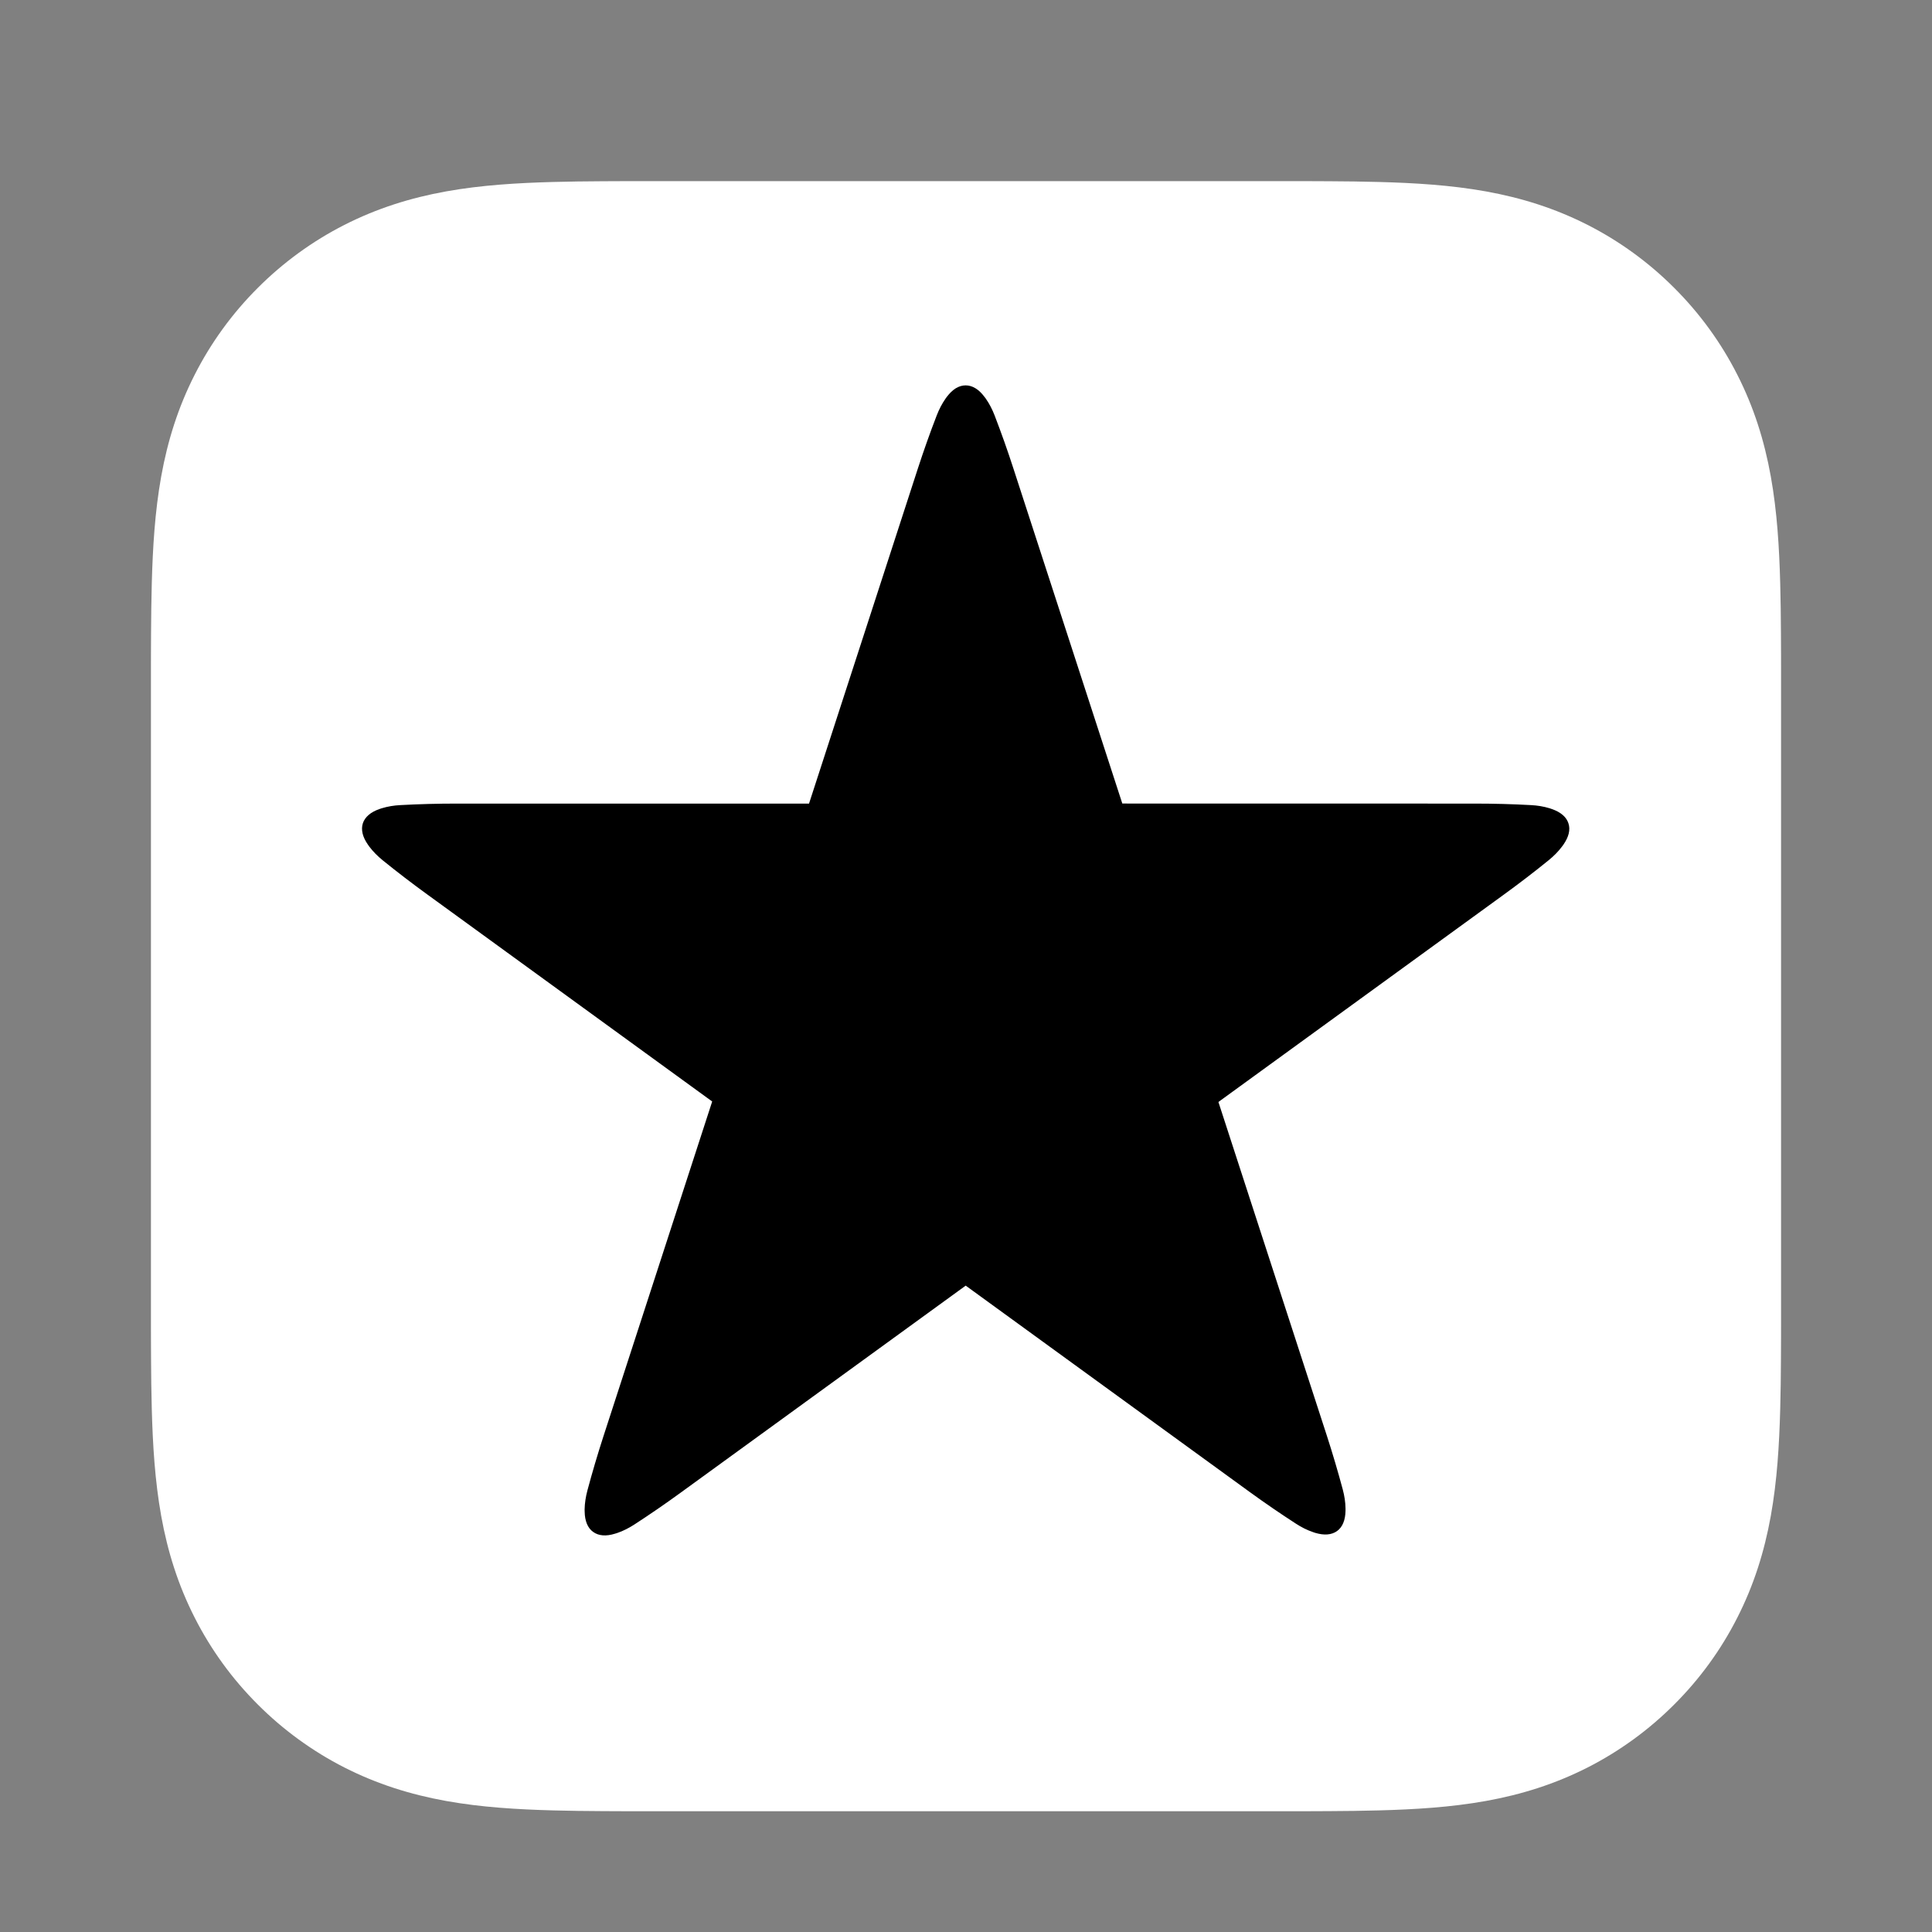
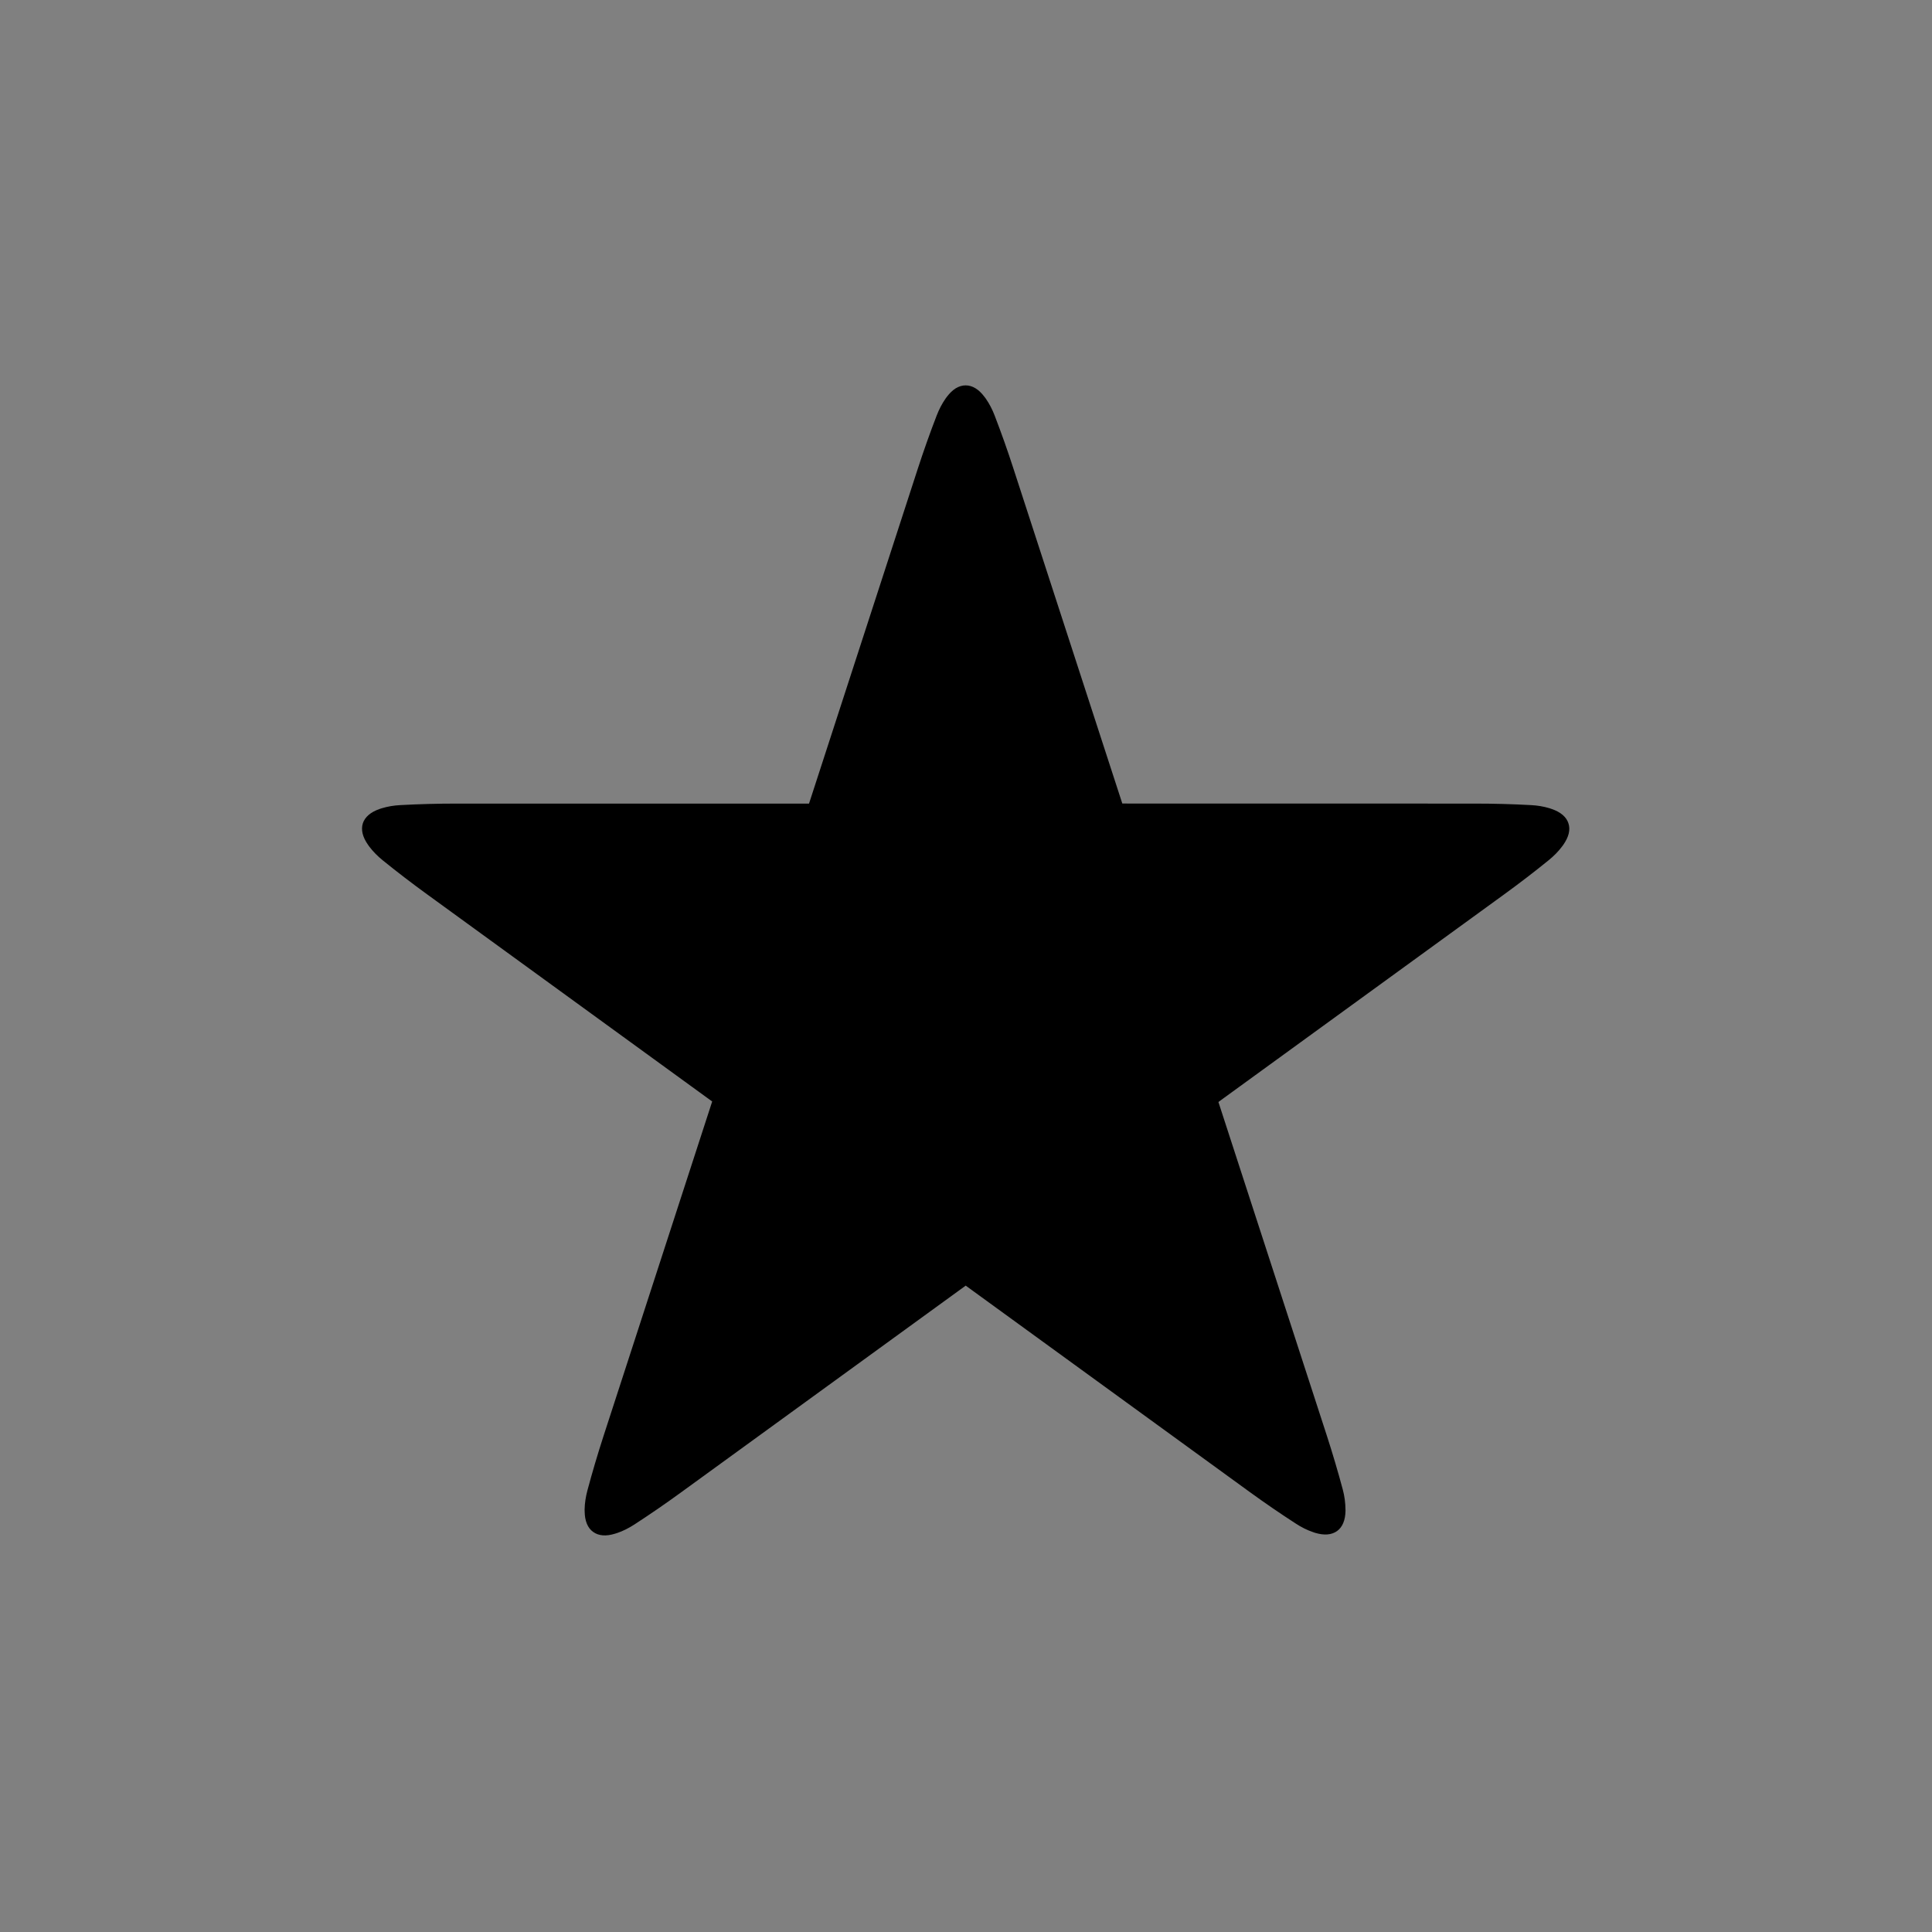
<svg xmlns="http://www.w3.org/2000/svg" width="32px" height="32px" viewBox="0 0 32 32" version="1.1">
  <rect x="0" y="0" width="32" height="32" fill="#808080" stroke="none" />
  <title>icon_sns_other3-white</title>
  <g id="icon_sns_other3-white" stroke="none" stroke-width="1" fill="none" fill-rule="evenodd">
-     <path d="M21.216,3 C21.485,3 21.753,3 22.021,3.002 C22.293,3.003 22.565,3.007 22.836,3.014 C23.428,3.03 24.025,3.065 24.61,3.17 C25.204,3.277 25.756,3.451 26.296,3.725 C26.826,3.995 27.311,4.348 27.731,4.769 C28.152,5.189 28.505,5.674 28.774,6.204 C29.049,6.744 29.223,7.297 29.33,7.891 C29.435,8.476 29.47,9.072 29.486,9.664 C29.493,9.935 29.497,10.207 29.498,10.479 C29.5,10.738 29.5,10.997 29.5,11.256 L29.5,21.744 C29.5,22.003 29.5,22.262 29.498,22.521 C29.497,22.793 29.493,23.065 29.486,23.336 C29.47,23.928 29.435,24.524 29.33,25.109 C29.223,25.703 29.049,26.256 28.774,26.796 C28.505,27.326 28.152,27.811 27.731,28.231 C27.311,28.652 26.826,29.005 26.296,29.275 C25.756,29.549 25.204,29.723 24.61,29.83 C24.025,29.935 23.428,29.97 22.836,29.986 C22.565,29.993 22.293,29.997 22.021,29.998 C21.753,30 21.485,30 21.217,30 L21.054,30 L10.946,30 L10.783,30 C10.515,30 10.247,30 9.979,29.998 C9.707,29.997 9.435,29.993 9.164,29.986 C8.572,29.97 7.975,29.935 7.39,29.83 C6.796,29.723 6.244,29.549 5.704,29.275 C5.174,29.005 4.689,28.652 4.269,28.231 C3.848,27.811 3.495,27.326 3.226,26.796 C2.951,26.256 2.777,25.703 2.67,25.109 C2.565,24.524 2.53,23.928 2.514,23.336 C2.507,23.065 2.503,22.793 2.502,22.521 C2.5,22.263 2.5,22.004 2.5,21.745 L2.5,21.554 L2.5,11.446 L2.5,11.255 C2.5,10.996 2.5,10.737 2.502,10.479 C2.503,10.207 2.507,9.935 2.514,9.664 C2.53,9.072 2.565,8.476 2.67,7.891 C2.777,7.297 2.951,6.744 3.226,6.204 C3.495,5.674 3.848,5.189 4.269,4.769 C4.689,4.348 5.174,3.995 5.704,3.725 C6.244,3.451 6.796,3.277 7.39,3.17 C7.975,3.065 8.572,3.03 9.164,3.014 C9.435,3.007 9.707,3.003 9.979,3.002 C10.247,3 10.515,3 10.784,3 L21.216,3 Z" id="Shape-path" fill="#FFFFFF" fill-rule="nonzero" />
-     <path d="M25.978,13.636 C25.961,13.584 25.929,13.537 25.882,13.497 C25.834,13.456 25.775,13.425 25.703,13.4 C25.692,13.396 25.68,13.392 25.668,13.388 C25.567,13.357 25.461,13.34 25.356,13.335 C25.047,13.318 24.737,13.31 24.428,13.31 L18.589,13.309 L16.784,7.756 C16.689,7.462 16.585,7.17 16.474,6.881 C16.436,6.783 16.388,6.688 16.327,6.601 C16.319,6.591 16.312,6.581 16.304,6.571 C16.259,6.511 16.211,6.464 16.157,6.431 C16.105,6.399 16.05,6.383 15.994,6.383 C15.939,6.383 15.884,6.399 15.831,6.431 C15.778,6.464 15.73,6.511 15.684,6.571 C15.677,6.581 15.669,6.591 15.662,6.601 C15.601,6.688 15.553,6.783 15.515,6.881 C15.403,7.17 15.3,7.462 15.204,7.756 L13.4,13.31 L7.561,13.31 C7.251,13.31 6.942,13.318 6.633,13.335 C6.527,13.34 6.422,13.357 6.321,13.388 C6.309,13.392 6.297,13.396 6.285,13.4 C6.214,13.425 6.154,13.456 6.107,13.497 C6.06,13.537 6.027,13.584 6.01,13.636 C5.993,13.689 5.992,13.746 6.006,13.806 C6.021,13.867 6.05,13.927 6.094,13.99 C6.101,14 6.108,14.01 6.115,14.02 C6.179,14.105 6.254,14.18 6.336,14.247 C6.577,14.442 6.822,14.63 7.073,14.812 L11.796,18.244 L9.992,23.798 C9.897,24.092 9.809,24.389 9.729,24.688 C9.702,24.79 9.685,24.895 9.683,25.001 C9.683,25.014 9.683,25.026 9.684,25.039 C9.685,25.115 9.697,25.18 9.721,25.239 C9.744,25.295 9.779,25.341 9.824,25.373 C9.869,25.406 9.923,25.425 9.984,25.43 C10.047,25.435 10.113,25.425 10.185,25.403 C10.197,25.4 10.209,25.396 10.221,25.392 C10.322,25.358 10.416,25.309 10.505,25.252 C10.765,25.083 11.02,24.908 11.27,24.726 L15.995,21.294 L20.699,24.712 C20.95,24.894 21.205,25.069 21.465,25.237 C21.554,25.295 21.648,25.343 21.749,25.377 C21.761,25.381 21.773,25.385 21.784,25.389 C21.857,25.41 21.923,25.42 21.986,25.415 C22.047,25.41 22.101,25.391 22.146,25.359 C22.191,25.326 22.226,25.281 22.249,25.224 C22.273,25.166 22.284,25.1 22.286,25.024 C22.287,25.012 22.287,24.999 22.286,24.986 C22.285,24.881 22.268,24.776 22.241,24.673 C22.161,24.374 22.073,24.077 21.978,23.783 L20.181,18.253 L20.192,18.245 L20.192,18.244 L24.916,14.812 C25.166,14.63 25.412,14.442 25.652,14.247 C25.734,14.18 25.81,14.105 25.873,14.02 C25.881,14.01 25.888,14 25.895,13.99 C25.938,13.927 25.968,13.867 25.983,13.806 C25.997,13.746 25.996,13.689 25.978,13.636 Z" id="Shape-path" fill="#000000" fill-rule="nonzero" />
+     <path d="M25.978,13.636 C25.961,13.584 25.929,13.537 25.882,13.497 C25.834,13.456 25.775,13.425 25.703,13.4 C25.692,13.396 25.68,13.392 25.668,13.388 C25.567,13.357 25.461,13.34 25.356,13.335 C25.047,13.318 24.737,13.31 24.428,13.31 L18.589,13.309 L16.784,7.756 C16.689,7.462 16.585,7.17 16.474,6.881 C16.436,6.783 16.388,6.688 16.327,6.601 C16.319,6.591 16.312,6.581 16.304,6.571 C16.259,6.511 16.211,6.464 16.157,6.431 C16.105,6.399 16.05,6.383 15.994,6.383 C15.939,6.383 15.884,6.399 15.831,6.431 C15.778,6.464 15.73,6.511 15.684,6.571 C15.677,6.581 15.669,6.591 15.662,6.601 C15.601,6.688 15.553,6.783 15.515,6.881 C15.403,7.17 15.3,7.462 15.204,7.756 L13.4,13.31 L7.561,13.31 C7.251,13.31 6.942,13.318 6.633,13.335 C6.527,13.34 6.422,13.357 6.321,13.388 C6.309,13.392 6.297,13.396 6.285,13.4 C6.214,13.425 6.154,13.456 6.107,13.497 C6.06,13.537 6.027,13.584 6.01,13.636 C5.993,13.689 5.992,13.746 6.006,13.806 C6.021,13.867 6.05,13.927 6.094,13.99 C6.101,14 6.108,14.01 6.115,14.02 C6.179,14.105 6.254,14.18 6.336,14.247 C6.577,14.442 6.822,14.63 7.073,14.812 L11.796,18.244 L9.992,23.798 C9.897,24.092 9.809,24.389 9.729,24.688 C9.702,24.79 9.685,24.895 9.683,25.001 C9.683,25.014 9.683,25.026 9.684,25.039 C9.685,25.115 9.697,25.18 9.721,25.239 C9.744,25.295 9.779,25.341 9.824,25.373 C9.869,25.406 9.923,25.425 9.984,25.43 C10.047,25.435 10.113,25.425 10.185,25.403 C10.197,25.4 10.209,25.396 10.221,25.392 C10.322,25.358 10.416,25.309 10.505,25.252 C10.765,25.083 11.02,24.908 11.27,24.726 L15.995,21.294 L20.699,24.712 C20.95,24.894 21.205,25.069 21.465,25.237 C21.554,25.295 21.648,25.343 21.749,25.377 C21.761,25.381 21.773,25.385 21.784,25.389 C21.857,25.41 21.923,25.42 21.986,25.415 C22.047,25.41 22.101,25.391 22.146,25.359 C22.191,25.326 22.226,25.281 22.249,25.224 C22.273,25.166 22.284,25.1 22.286,25.024 C22.285,24.881 22.268,24.776 22.241,24.673 C22.161,24.374 22.073,24.077 21.978,23.783 L20.181,18.253 L20.192,18.245 L20.192,18.244 L24.916,14.812 C25.166,14.63 25.412,14.442 25.652,14.247 C25.734,14.18 25.81,14.105 25.873,14.02 C25.881,14.01 25.888,14 25.895,13.99 C25.938,13.927 25.968,13.867 25.983,13.806 C25.997,13.746 25.996,13.689 25.978,13.636 Z" id="Shape-path" fill="#000000" fill-rule="nonzero" />
  </g>
</svg>